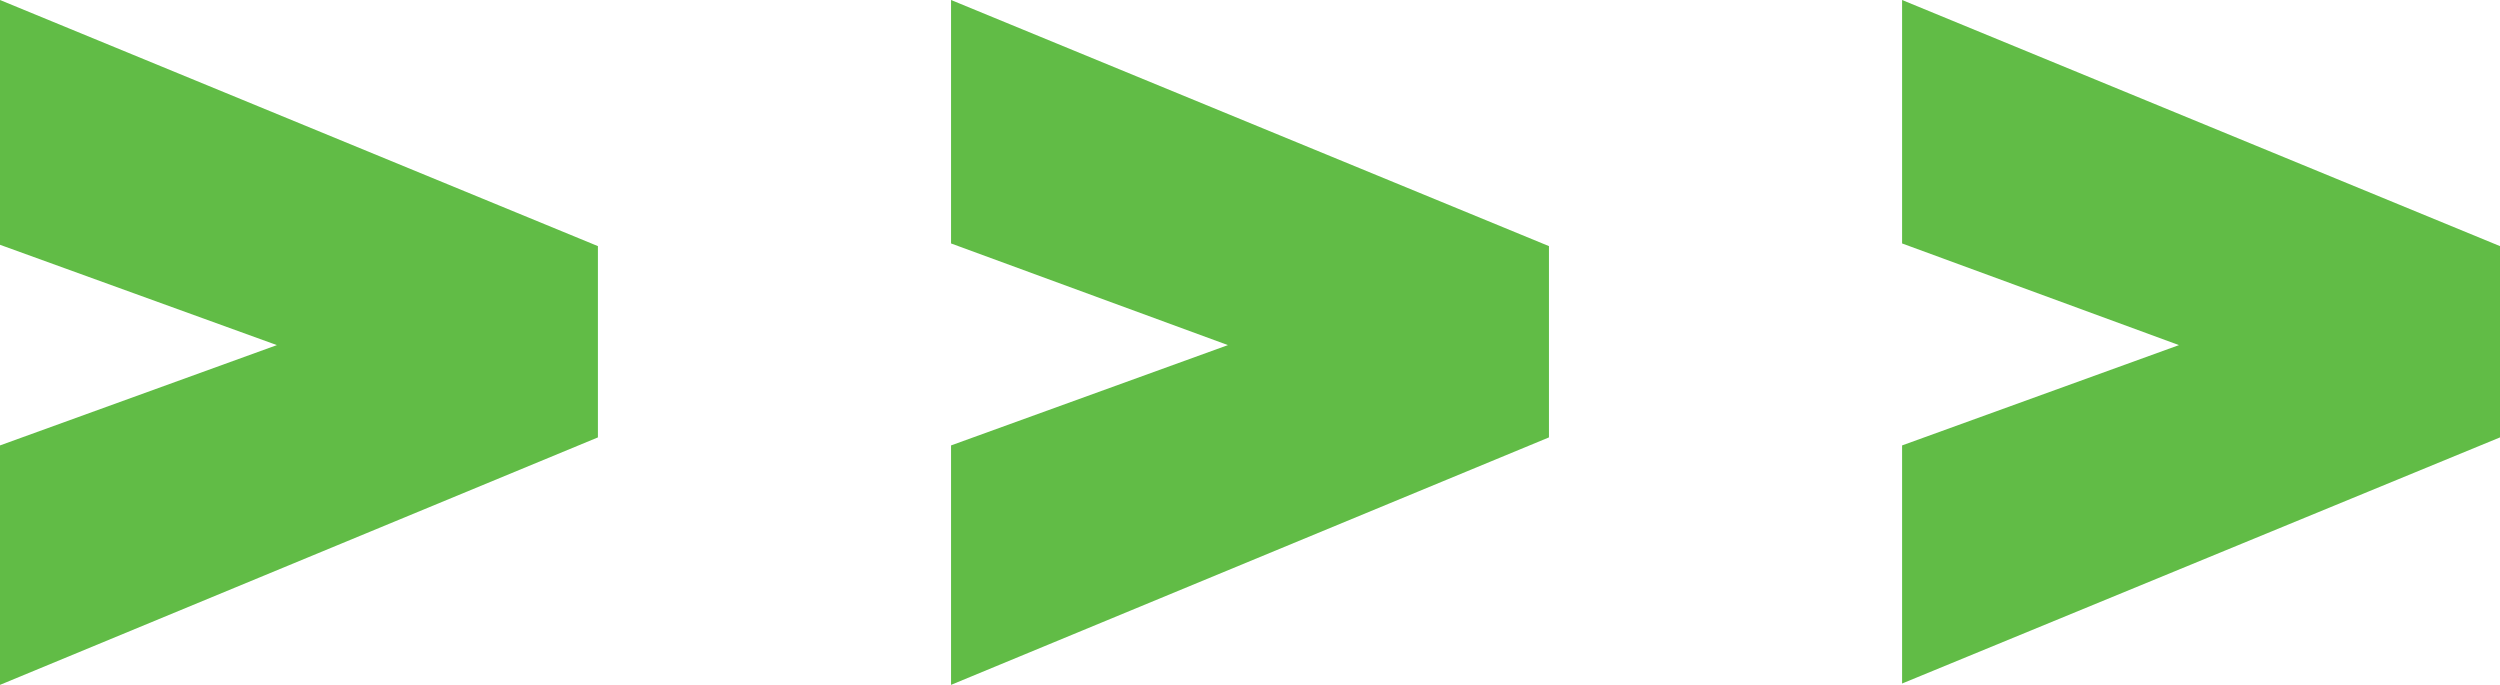
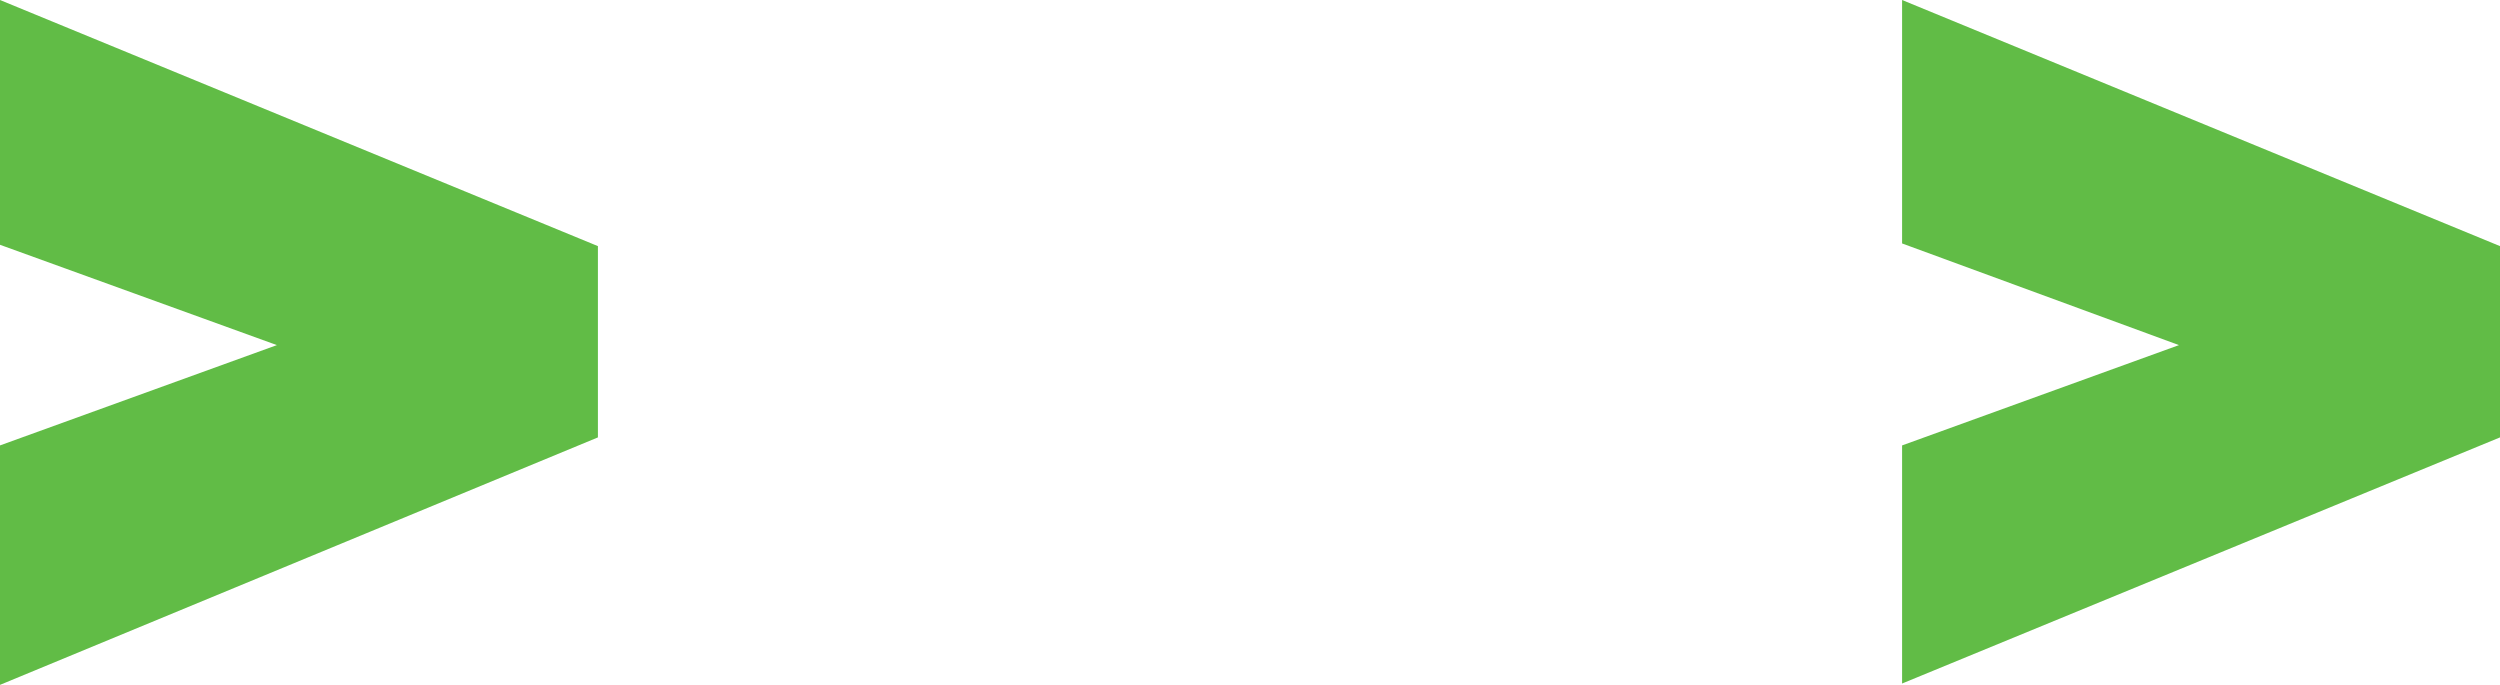
<svg xmlns="http://www.w3.org/2000/svg" version="1.1" id="Layer_1" x="0px" y="0px" viewBox="0 0 186.9 51.2" style="enable-background:new 0 0 186.9 51.2;" xml:space="preserve">
  <style type="text/css"> .st0{fill:#61BC46;} </style>
  <g>
    <path class="st0" d="M0,0l44.7,18.4v14.3L0,51.2V33.3l20.7-7.5L0,18.3V0z" />
-     <path class="st0" d="M71.1,0l44.7,18.4v14.3L71.1,51.2V33.3l20.7-7.5l-20.7-7.6C71.1,18.2,71.1,0,71.1,0z" />
    <path class="st0" d="M142.2,0l44.7,18.4v14.3l-44.7,18.4V33.3l20.7-7.5l-20.7-7.6V0z" />
  </g>
</svg>